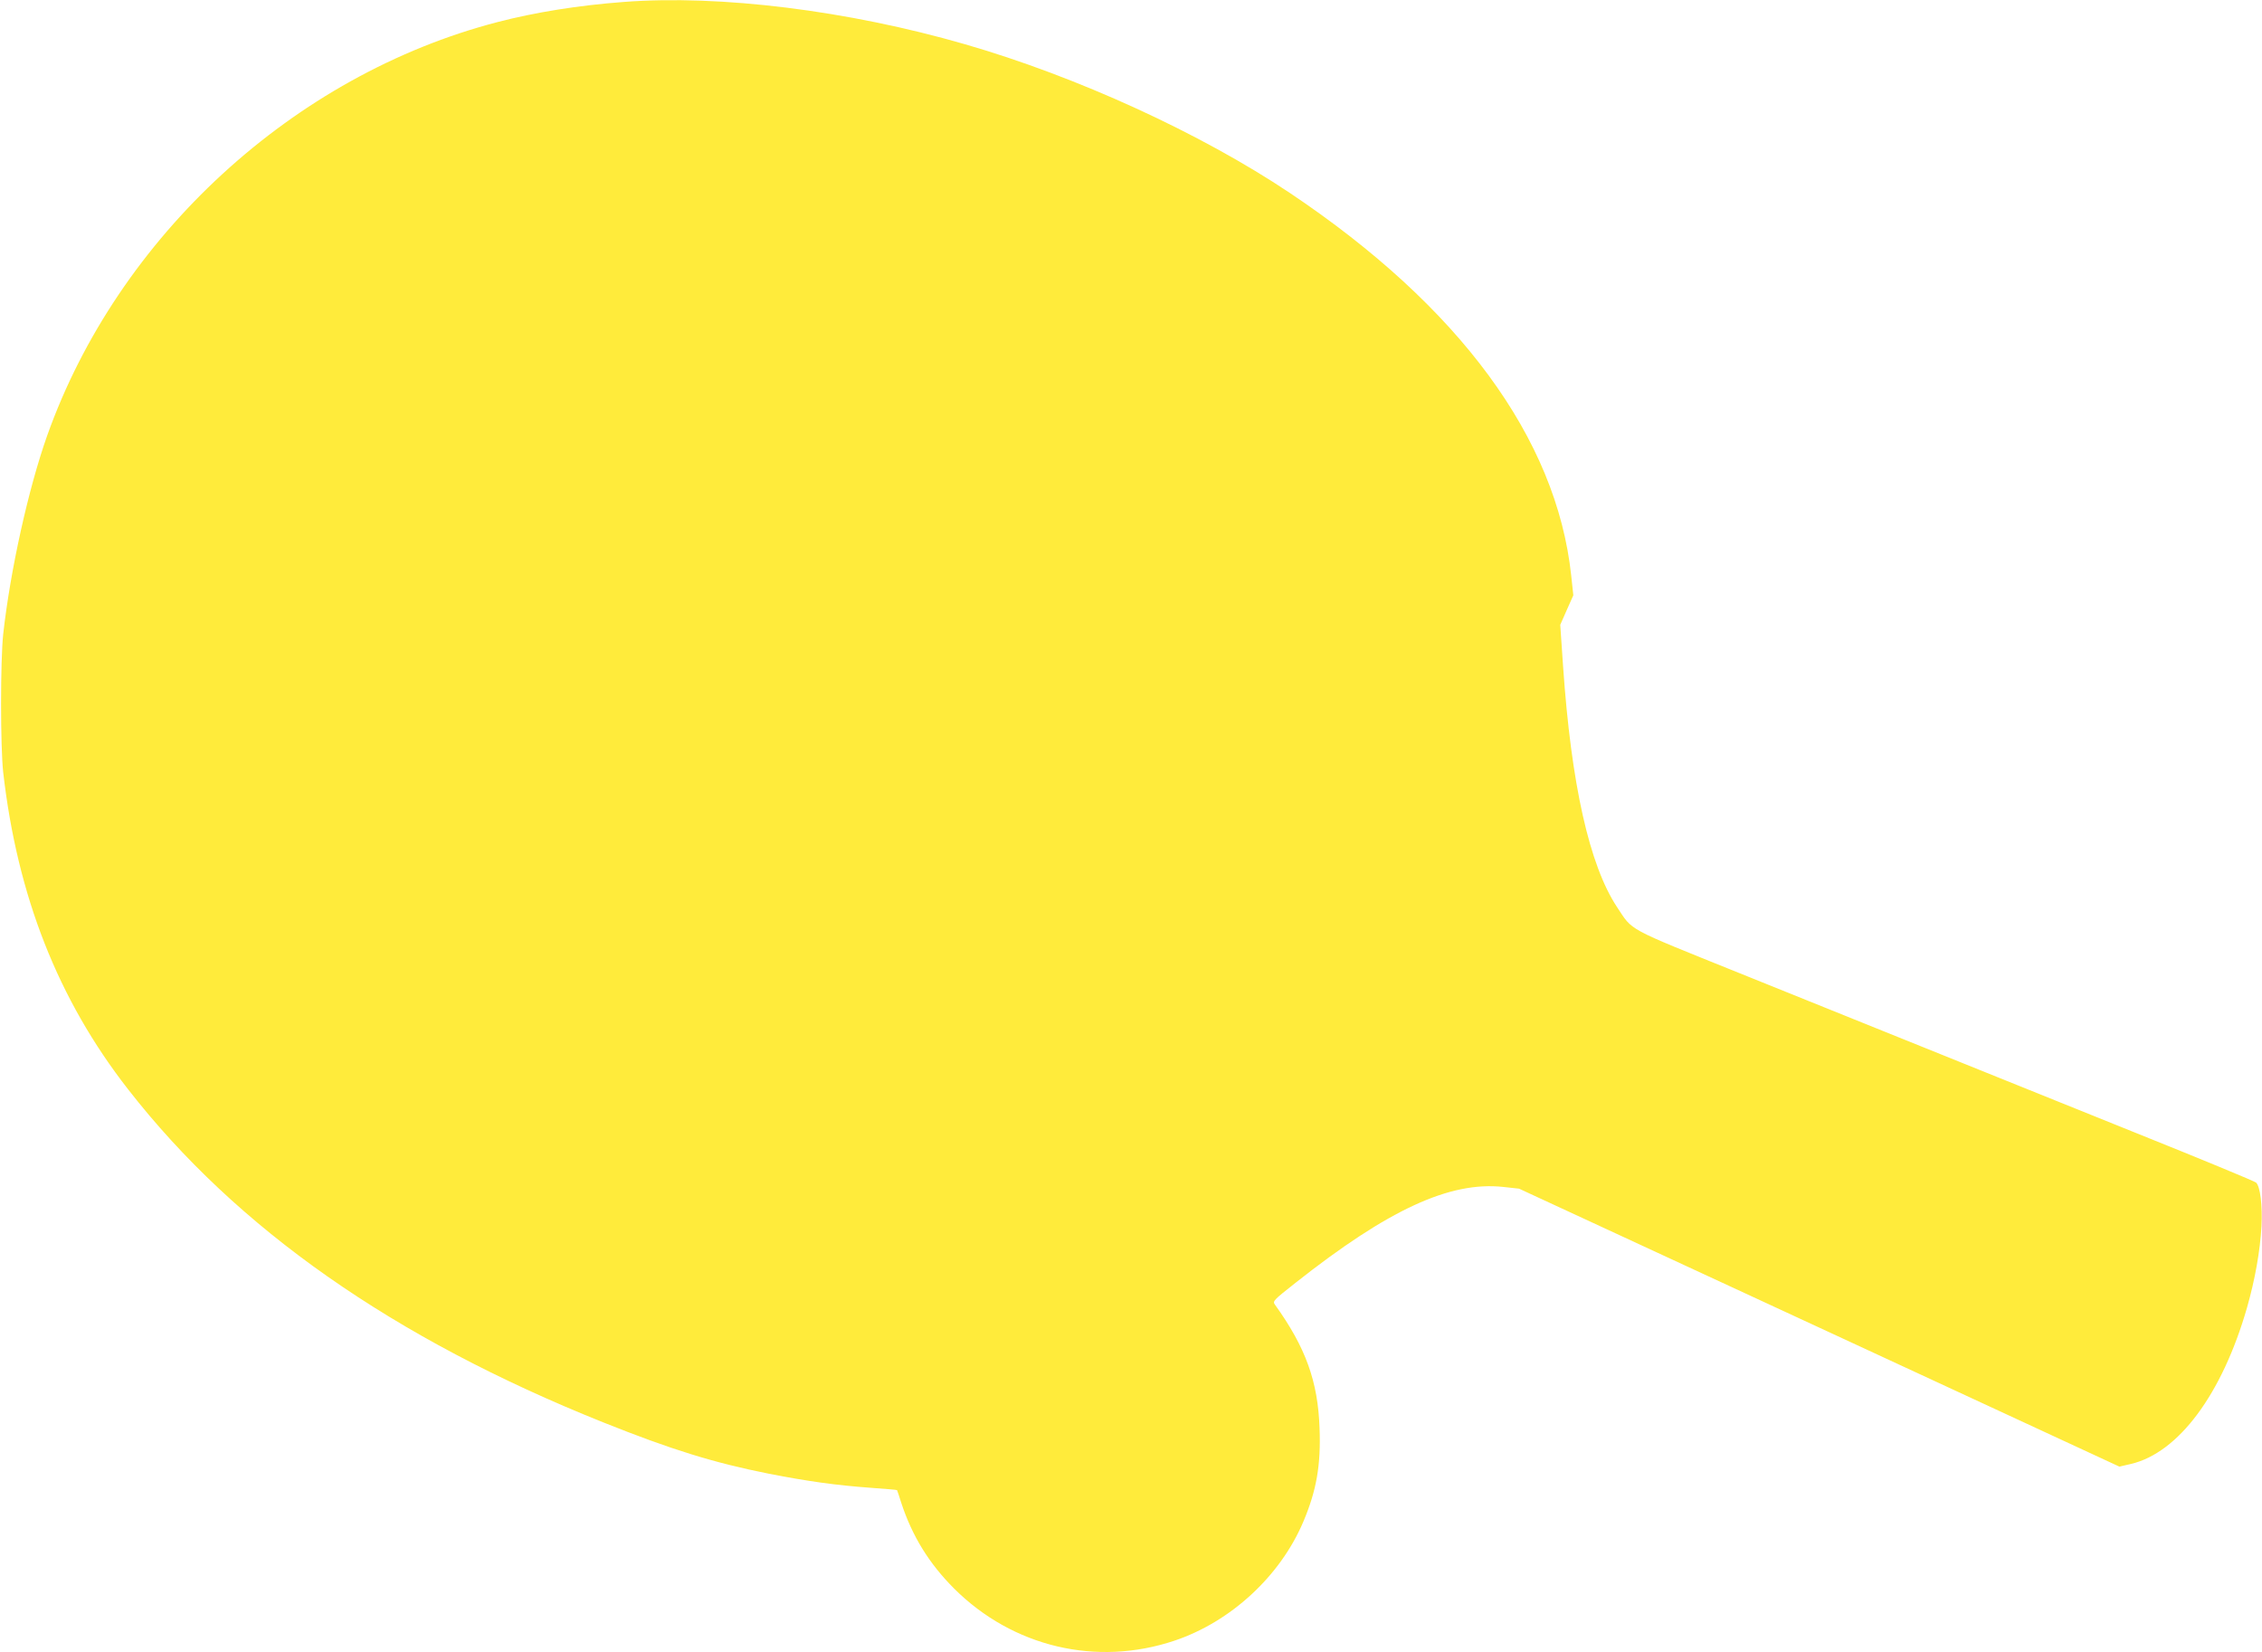
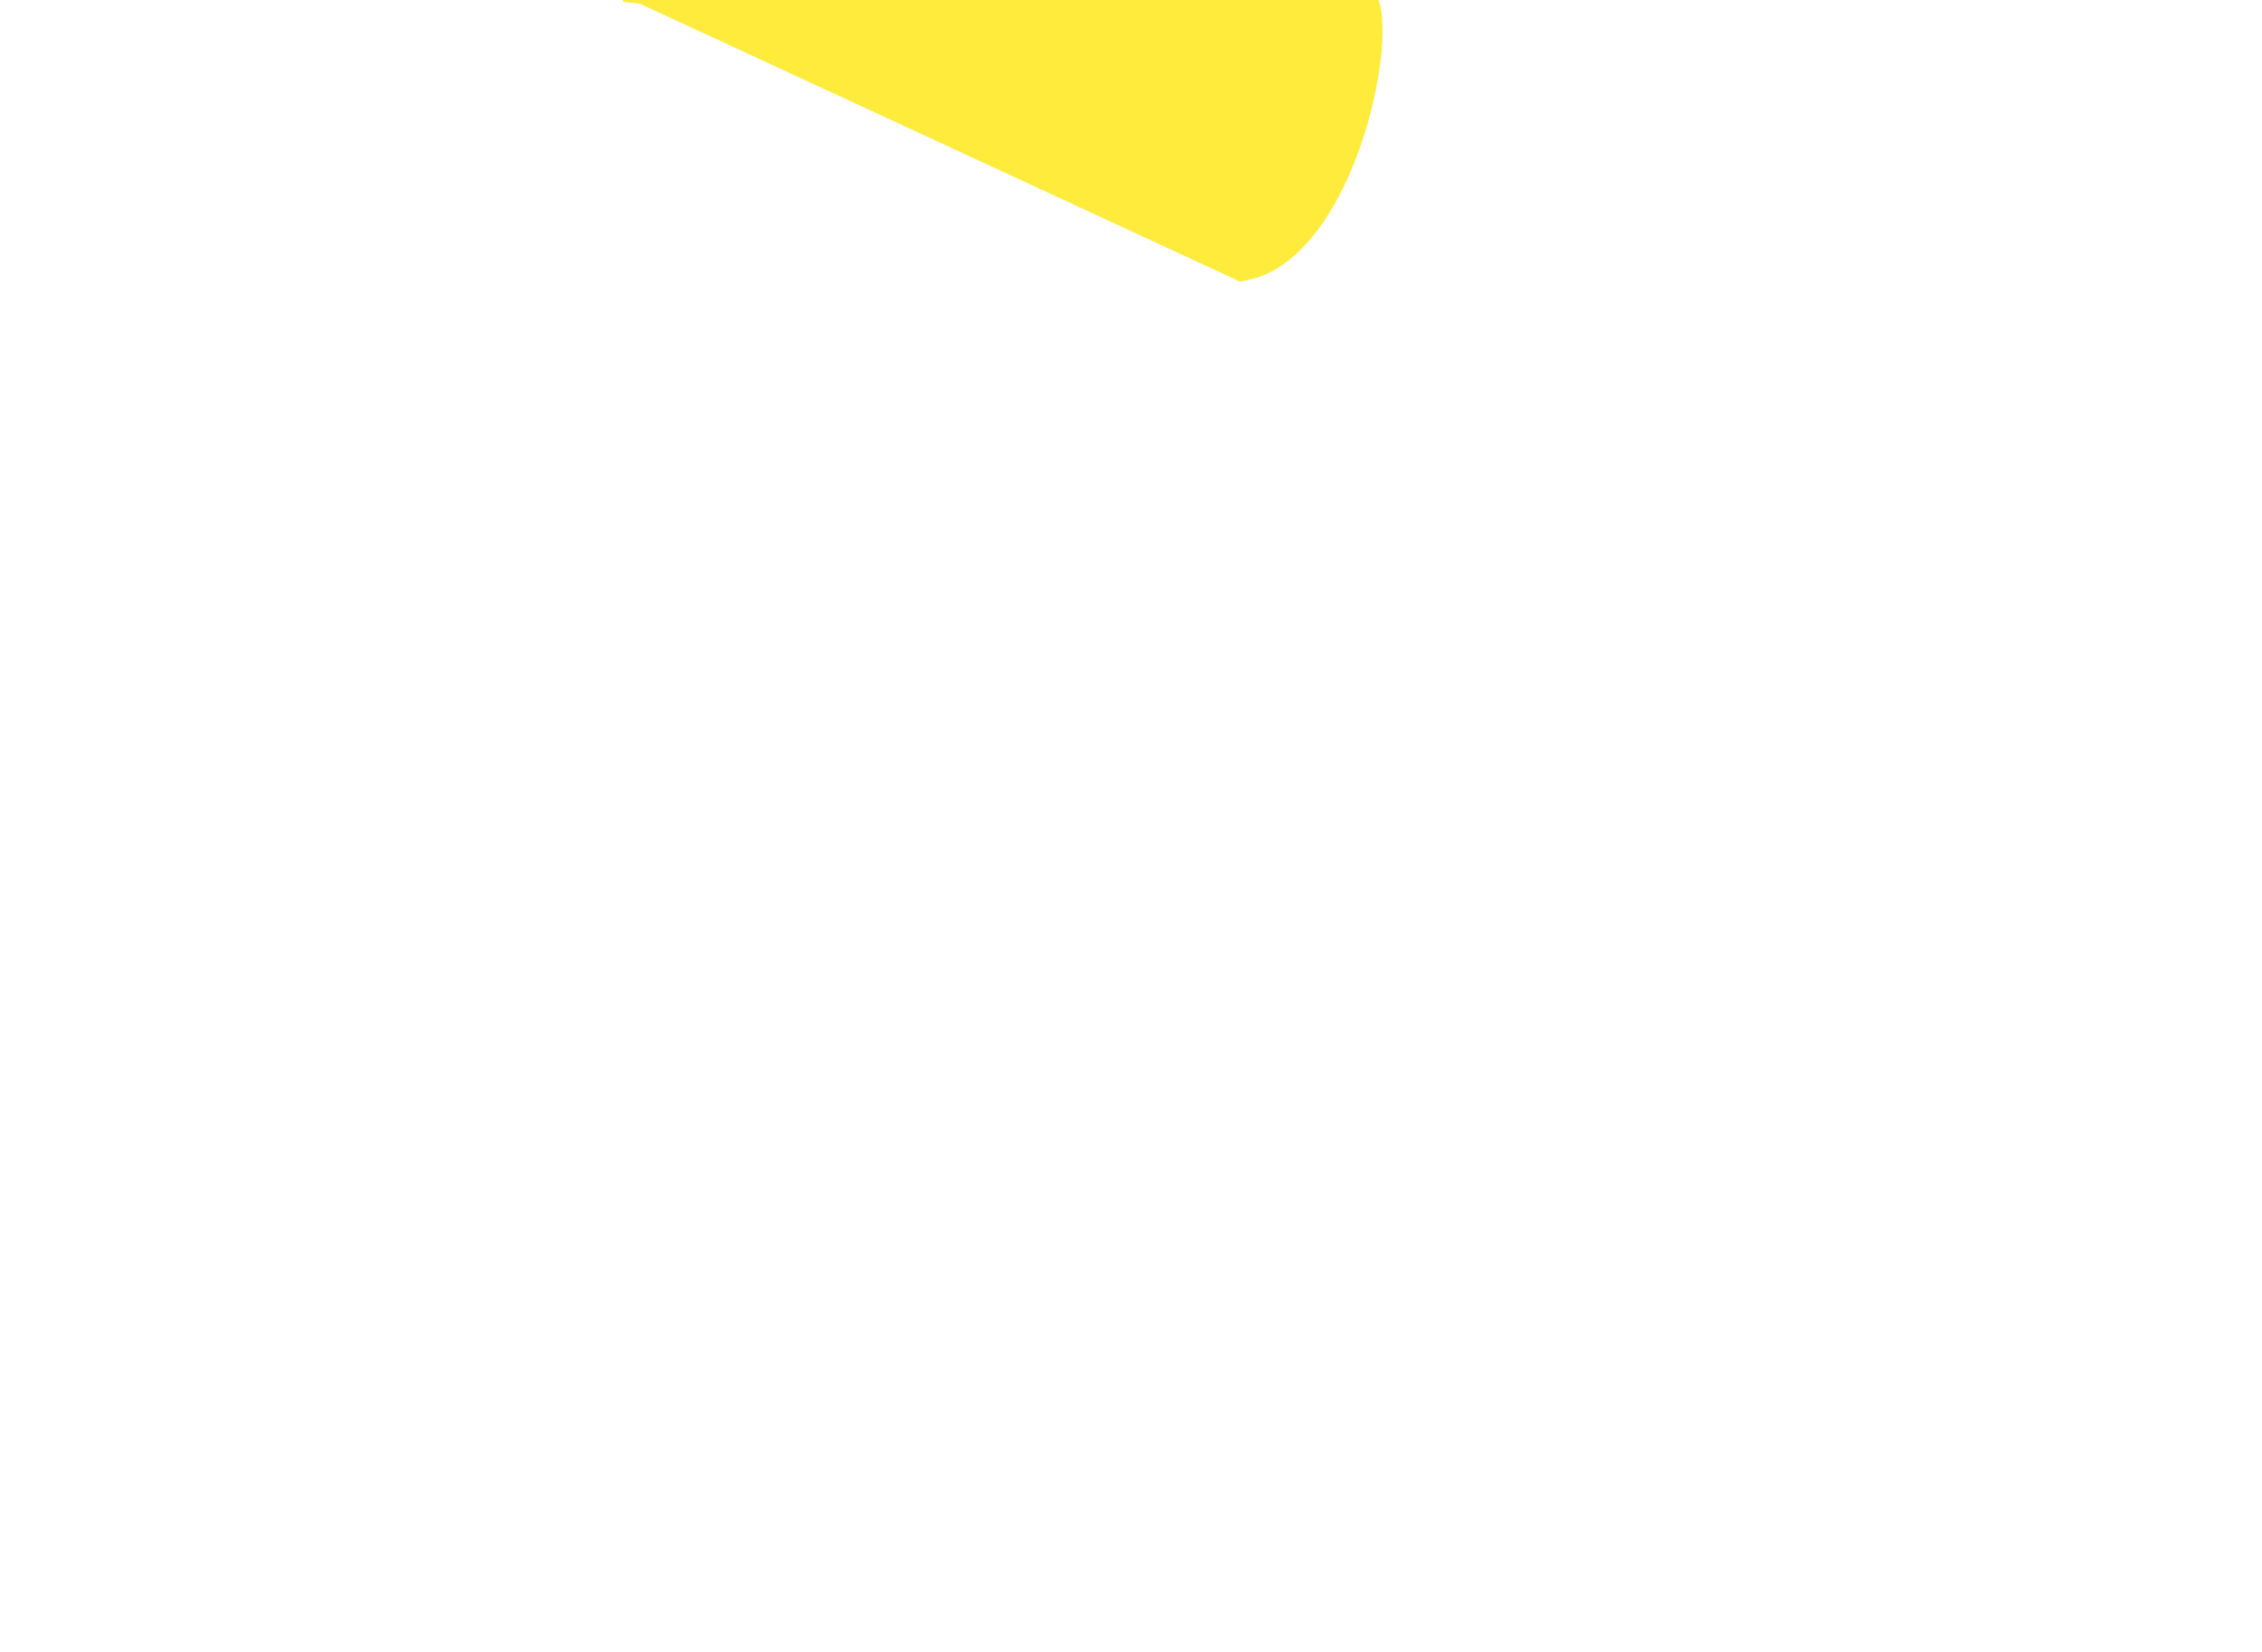
<svg xmlns="http://www.w3.org/2000/svg" version="1.0" width="1280pt" height="935pt" viewBox="0 0 1280 935" preserveAspectRatio="xMidYMid meet">
  <g transform="translate(0,935) scale(0.1,-0.1)" fill="#ffeb3b" stroke="none">
-     <path d="M3530 9339 c-256 -19 -504 -59 -715 -114 -1154 -300 -2147 -1213 -2548 -2340 -106 -299 -209 -763 -249 -1125 -16 -152 -16 -632 0 -780 80 -701 310 -1286 707 -1795 614 -788 1501 -1409 2687 -1884 390 -156 627 -229 938 -291 226 -44 377 -65 579 -80 80 -6 146 -11 147 -13 1 -1 12 -33 24 -72 62 -189 158 -344 299 -485 332 -331 806 -443 1247 -295 319 107 599 366 729 673 75 177 100 322 92 529 -9 266 -79 458 -252 699 -15 20 -10 25 117 125 524 414 872 574 1173 542 l91 -10 1698 -786 1699 -787 65 15 c269 63 516 394 657 884 46 162 74 320 82 461 6 119 -7 224 -30 247 -6 7 -318 136 -692 286 -1161 468 -1629 657 -2235 901 -647 261 -598 235 -690 373 -156 236 -259 695 -305 1362 l-16 235 37 84 37 83 -12 112 c-83 776 -632 1522 -1592 2165 -505 338 -1205 659 -1840 842 -657 190 -1385 281 -1929 239z" />
+     <path d="M3530 9339 l91 -10 1698 -786 1699 -787 65 15 c269 63 516 394 657 884 46 162 74 320 82 461 6 119 -7 224 -30 247 -6 7 -318 136 -692 286 -1161 468 -1629 657 -2235 901 -647 261 -598 235 -690 373 -156 236 -259 695 -305 1362 l-16 235 37 84 37 83 -12 112 c-83 776 -632 1522 -1592 2165 -505 338 -1205 659 -1840 842 -657 190 -1385 281 -1929 239z" />
  </g>
</svg>